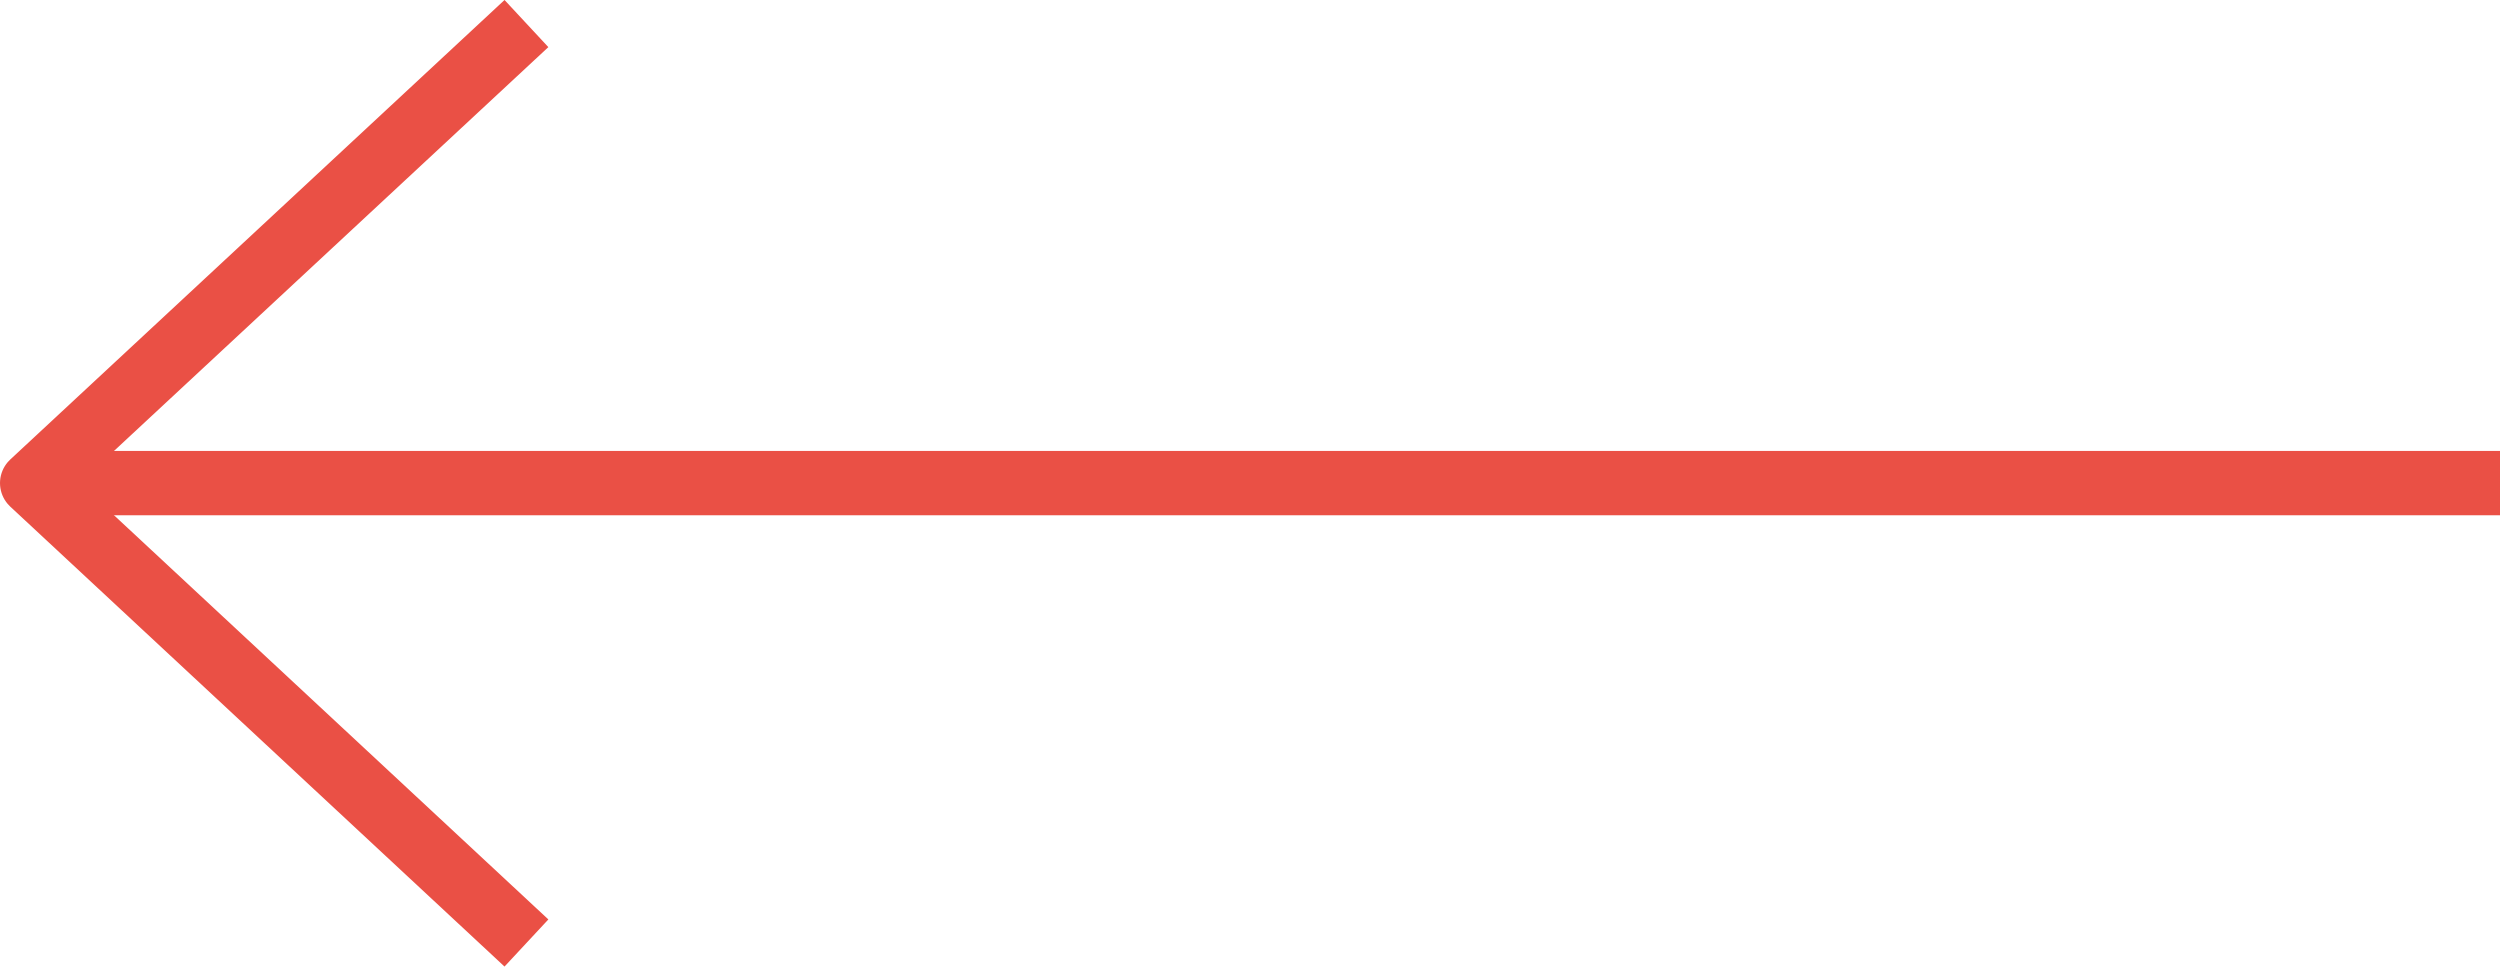
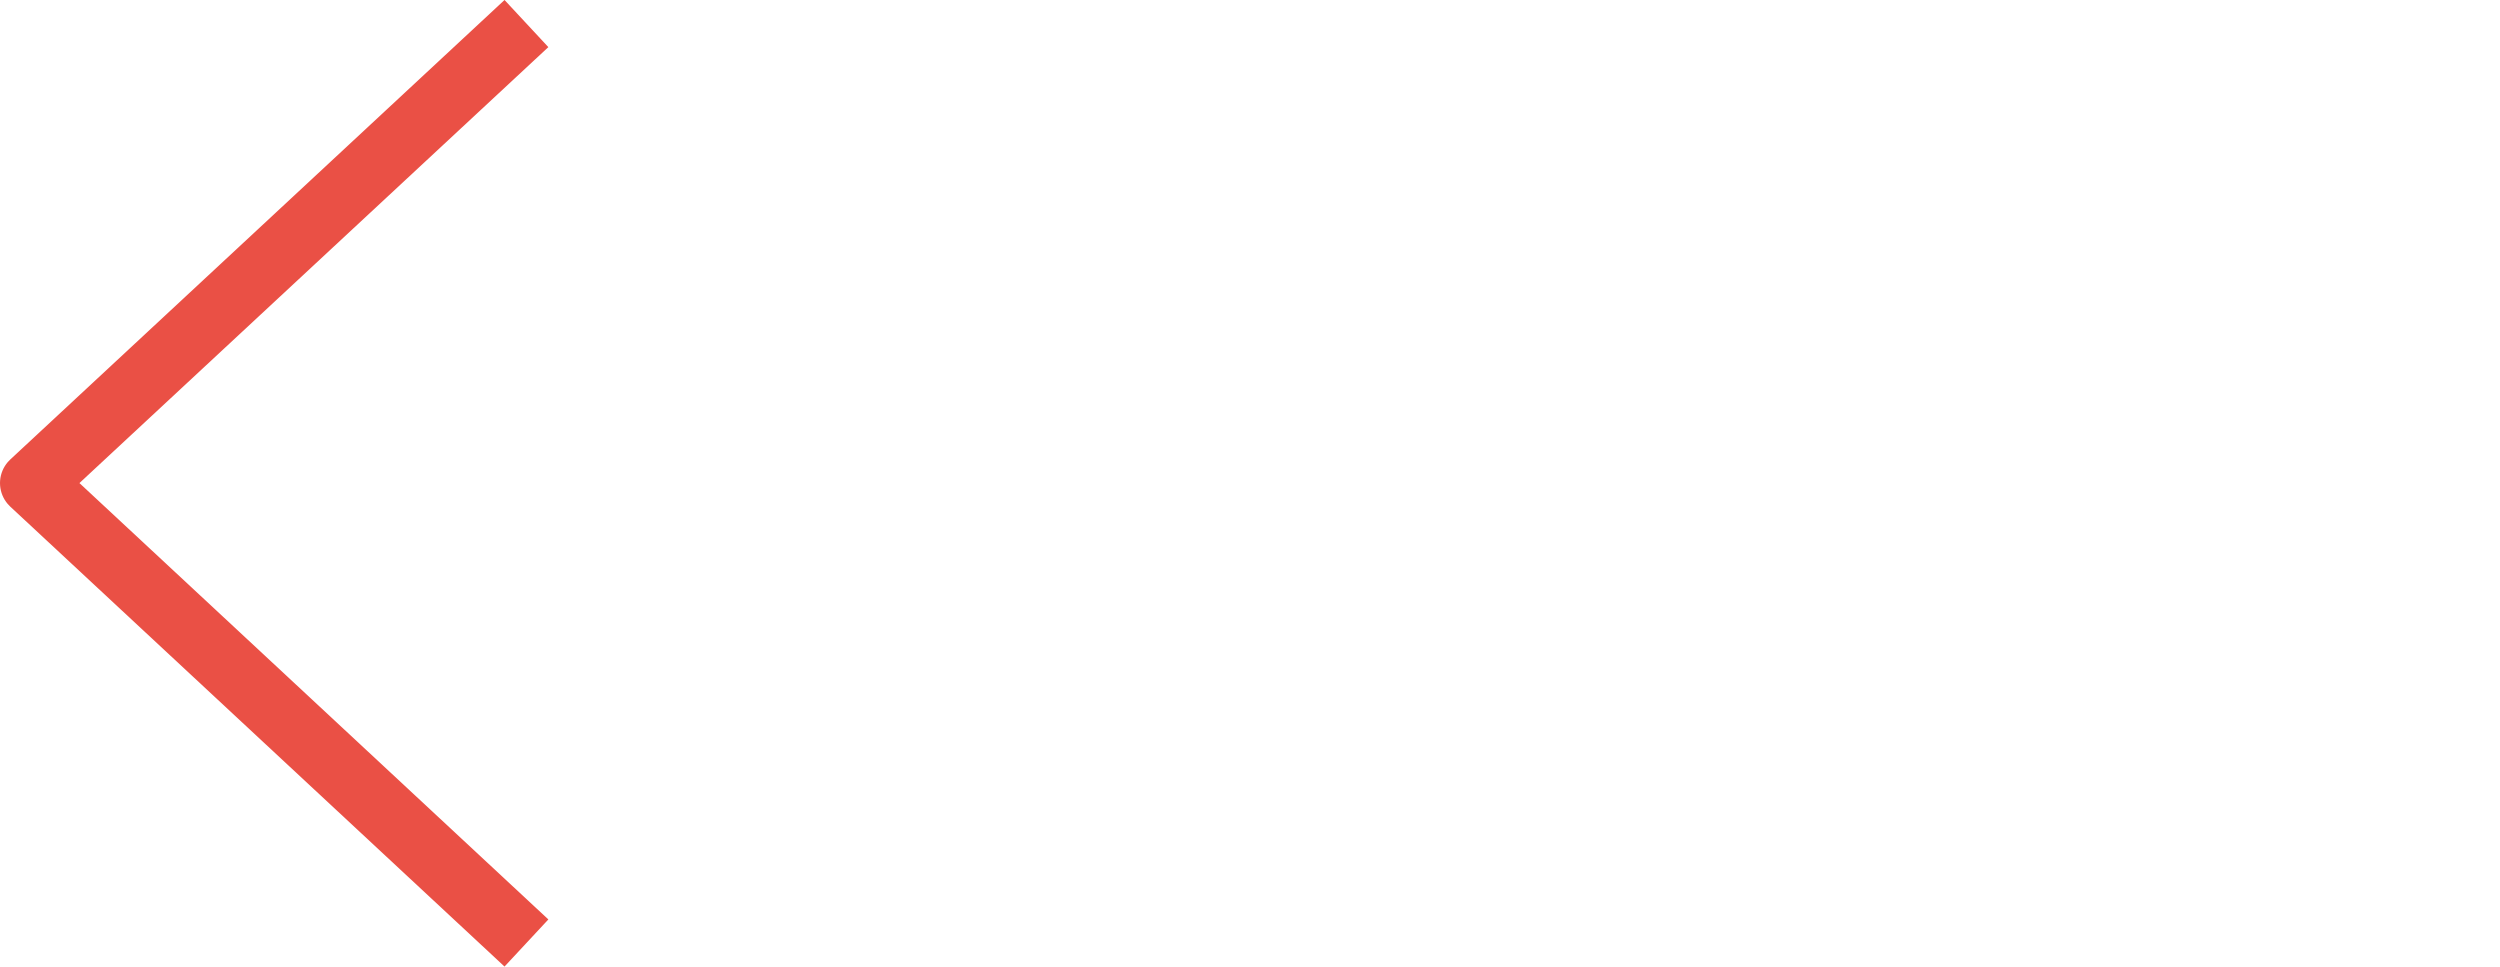
<svg xmlns="http://www.w3.org/2000/svg" width="58.269" height="22.528" viewBox="0 0 58.269 22.528">
  <g id="Gruppe_55244" data-name="Gruppe 55244" transform="translate(307.749 501.684) rotate(180)">
-     <line id="Linie_2080" data-name="Linie 2080" y2="57.52" transform="translate(249.48 490.424) rotate(-90)" fill="none" stroke="#ea5045" stroke-linejoin="round" stroke-width="1.5" />
    <path id="Pfad_33213" data-name="Pfad 33213" d="M479.1,317.8l-10.72,11.52L457.67,317.8" transform="translate(-22.321 958.805) rotate(-90)" fill="none" stroke="#ea5045" stroke-linejoin="round" stroke-width="1.5" />
  </g>
</svg>